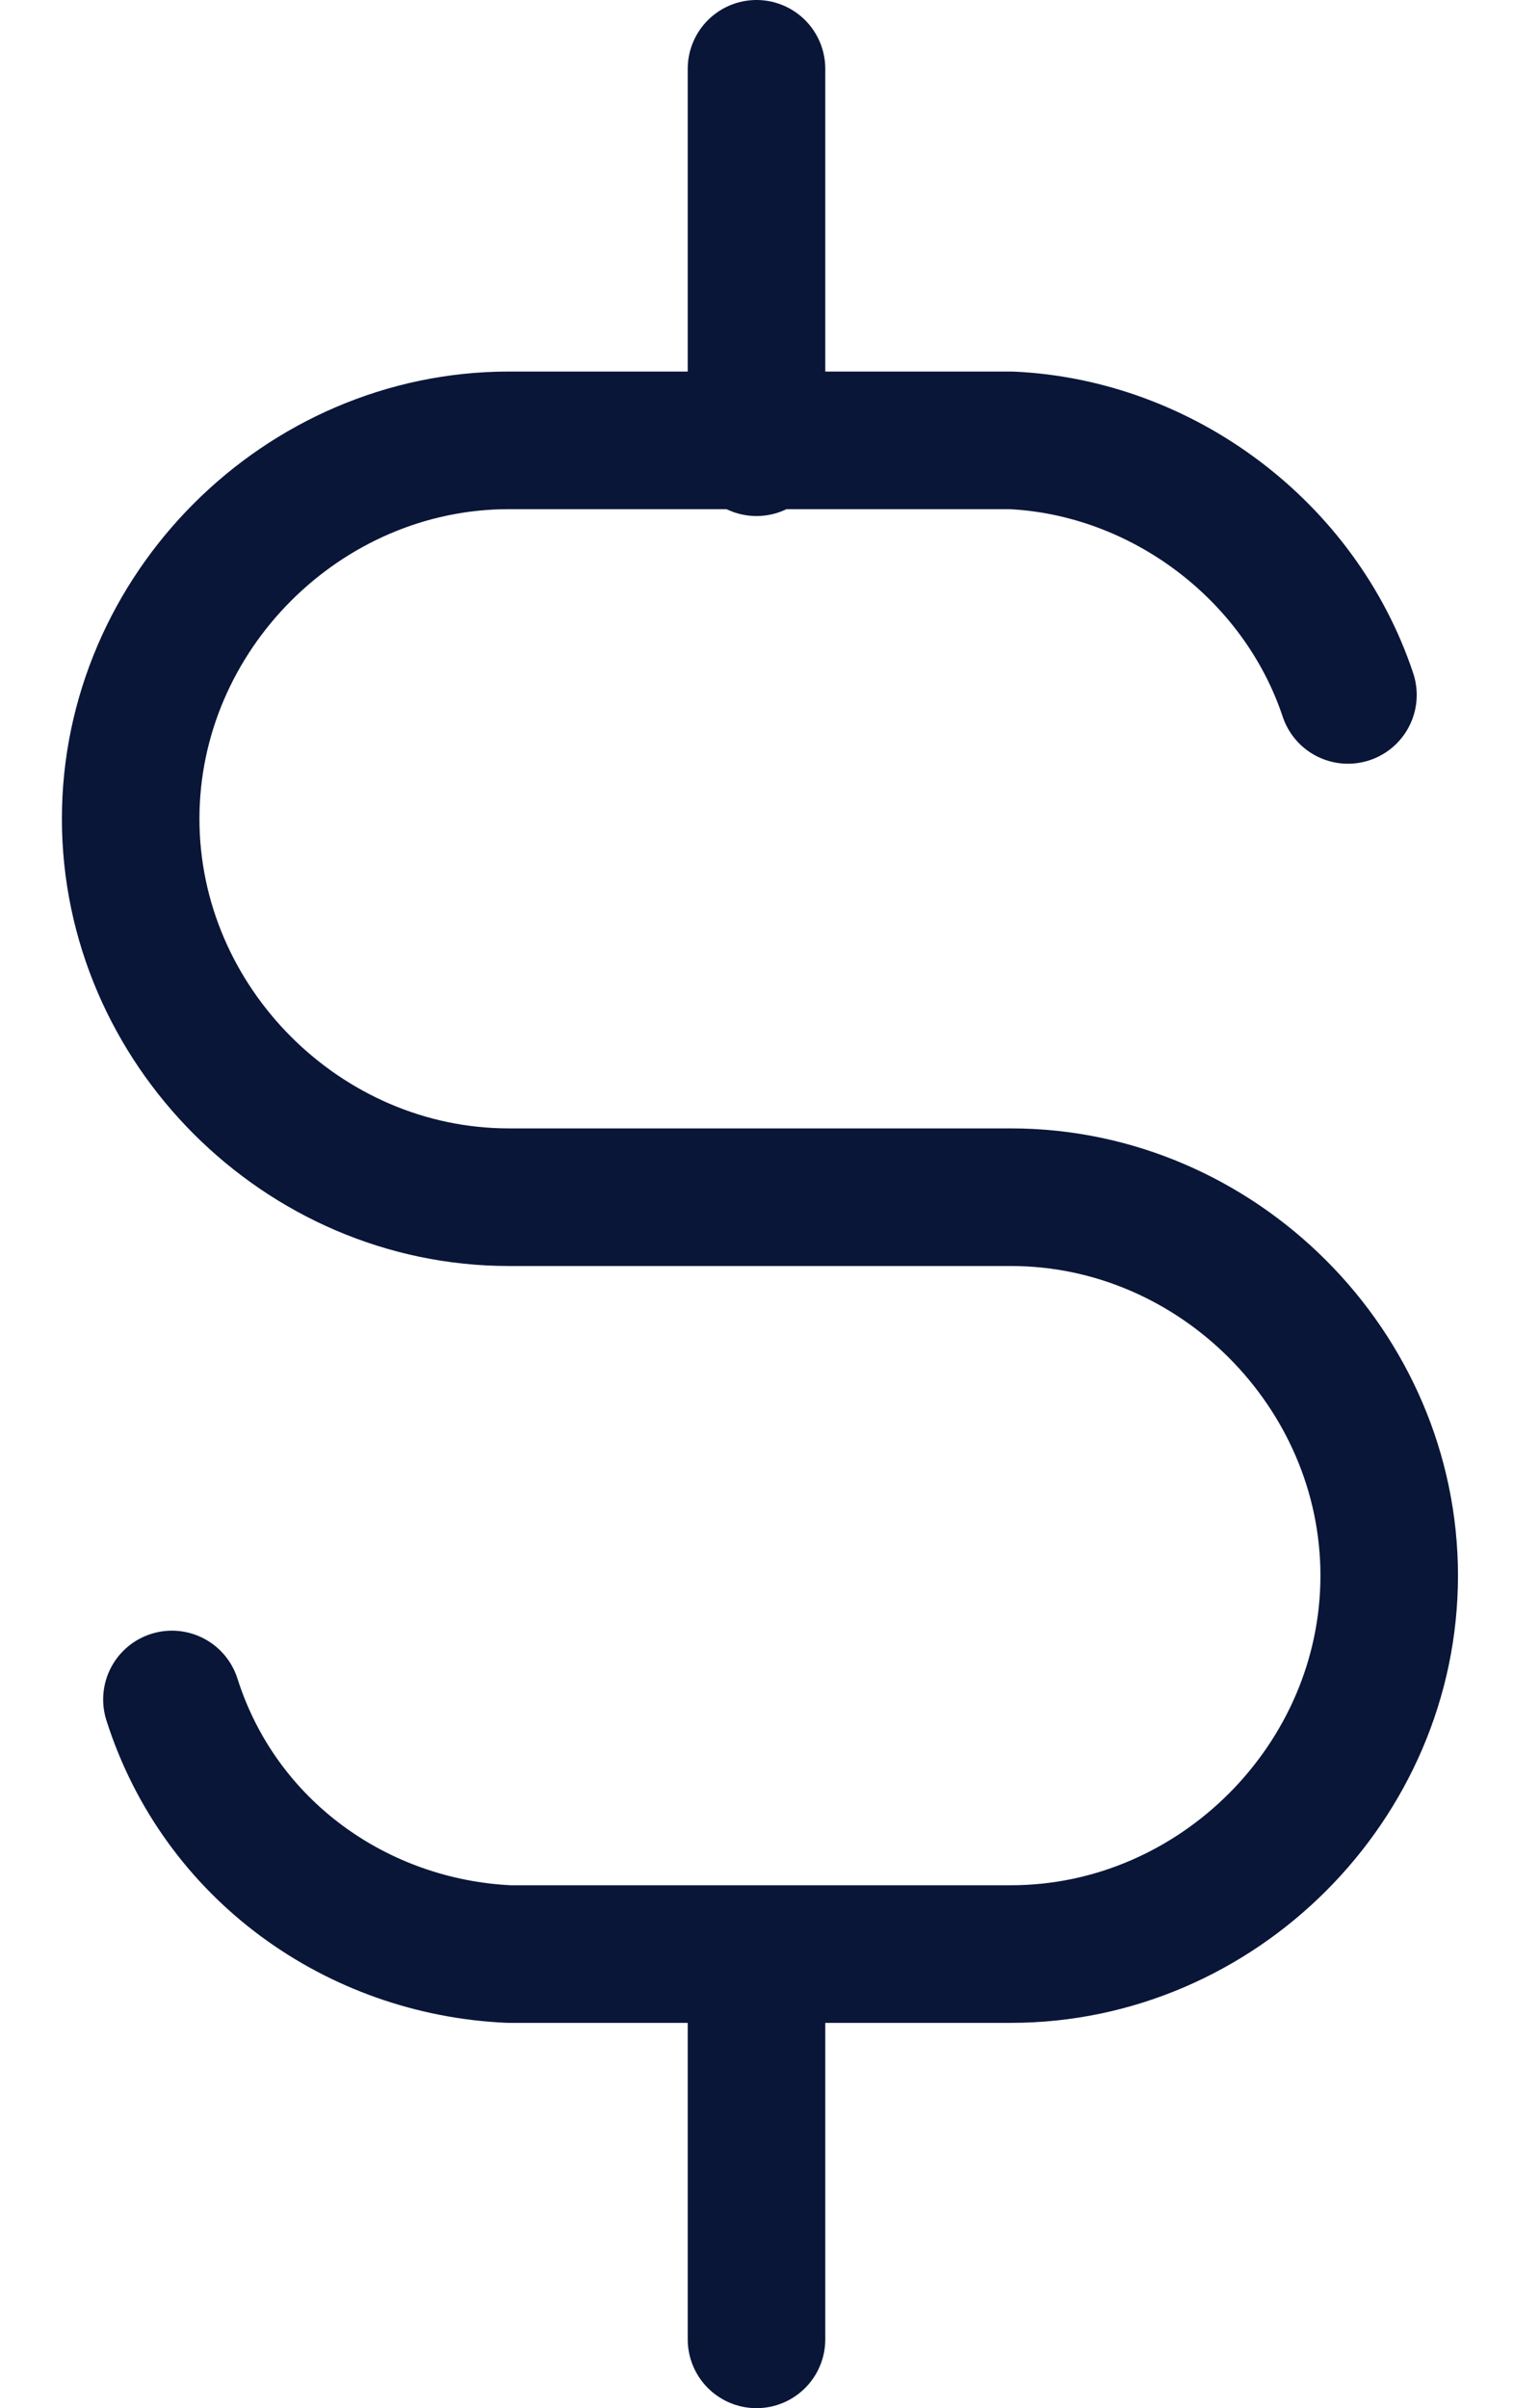
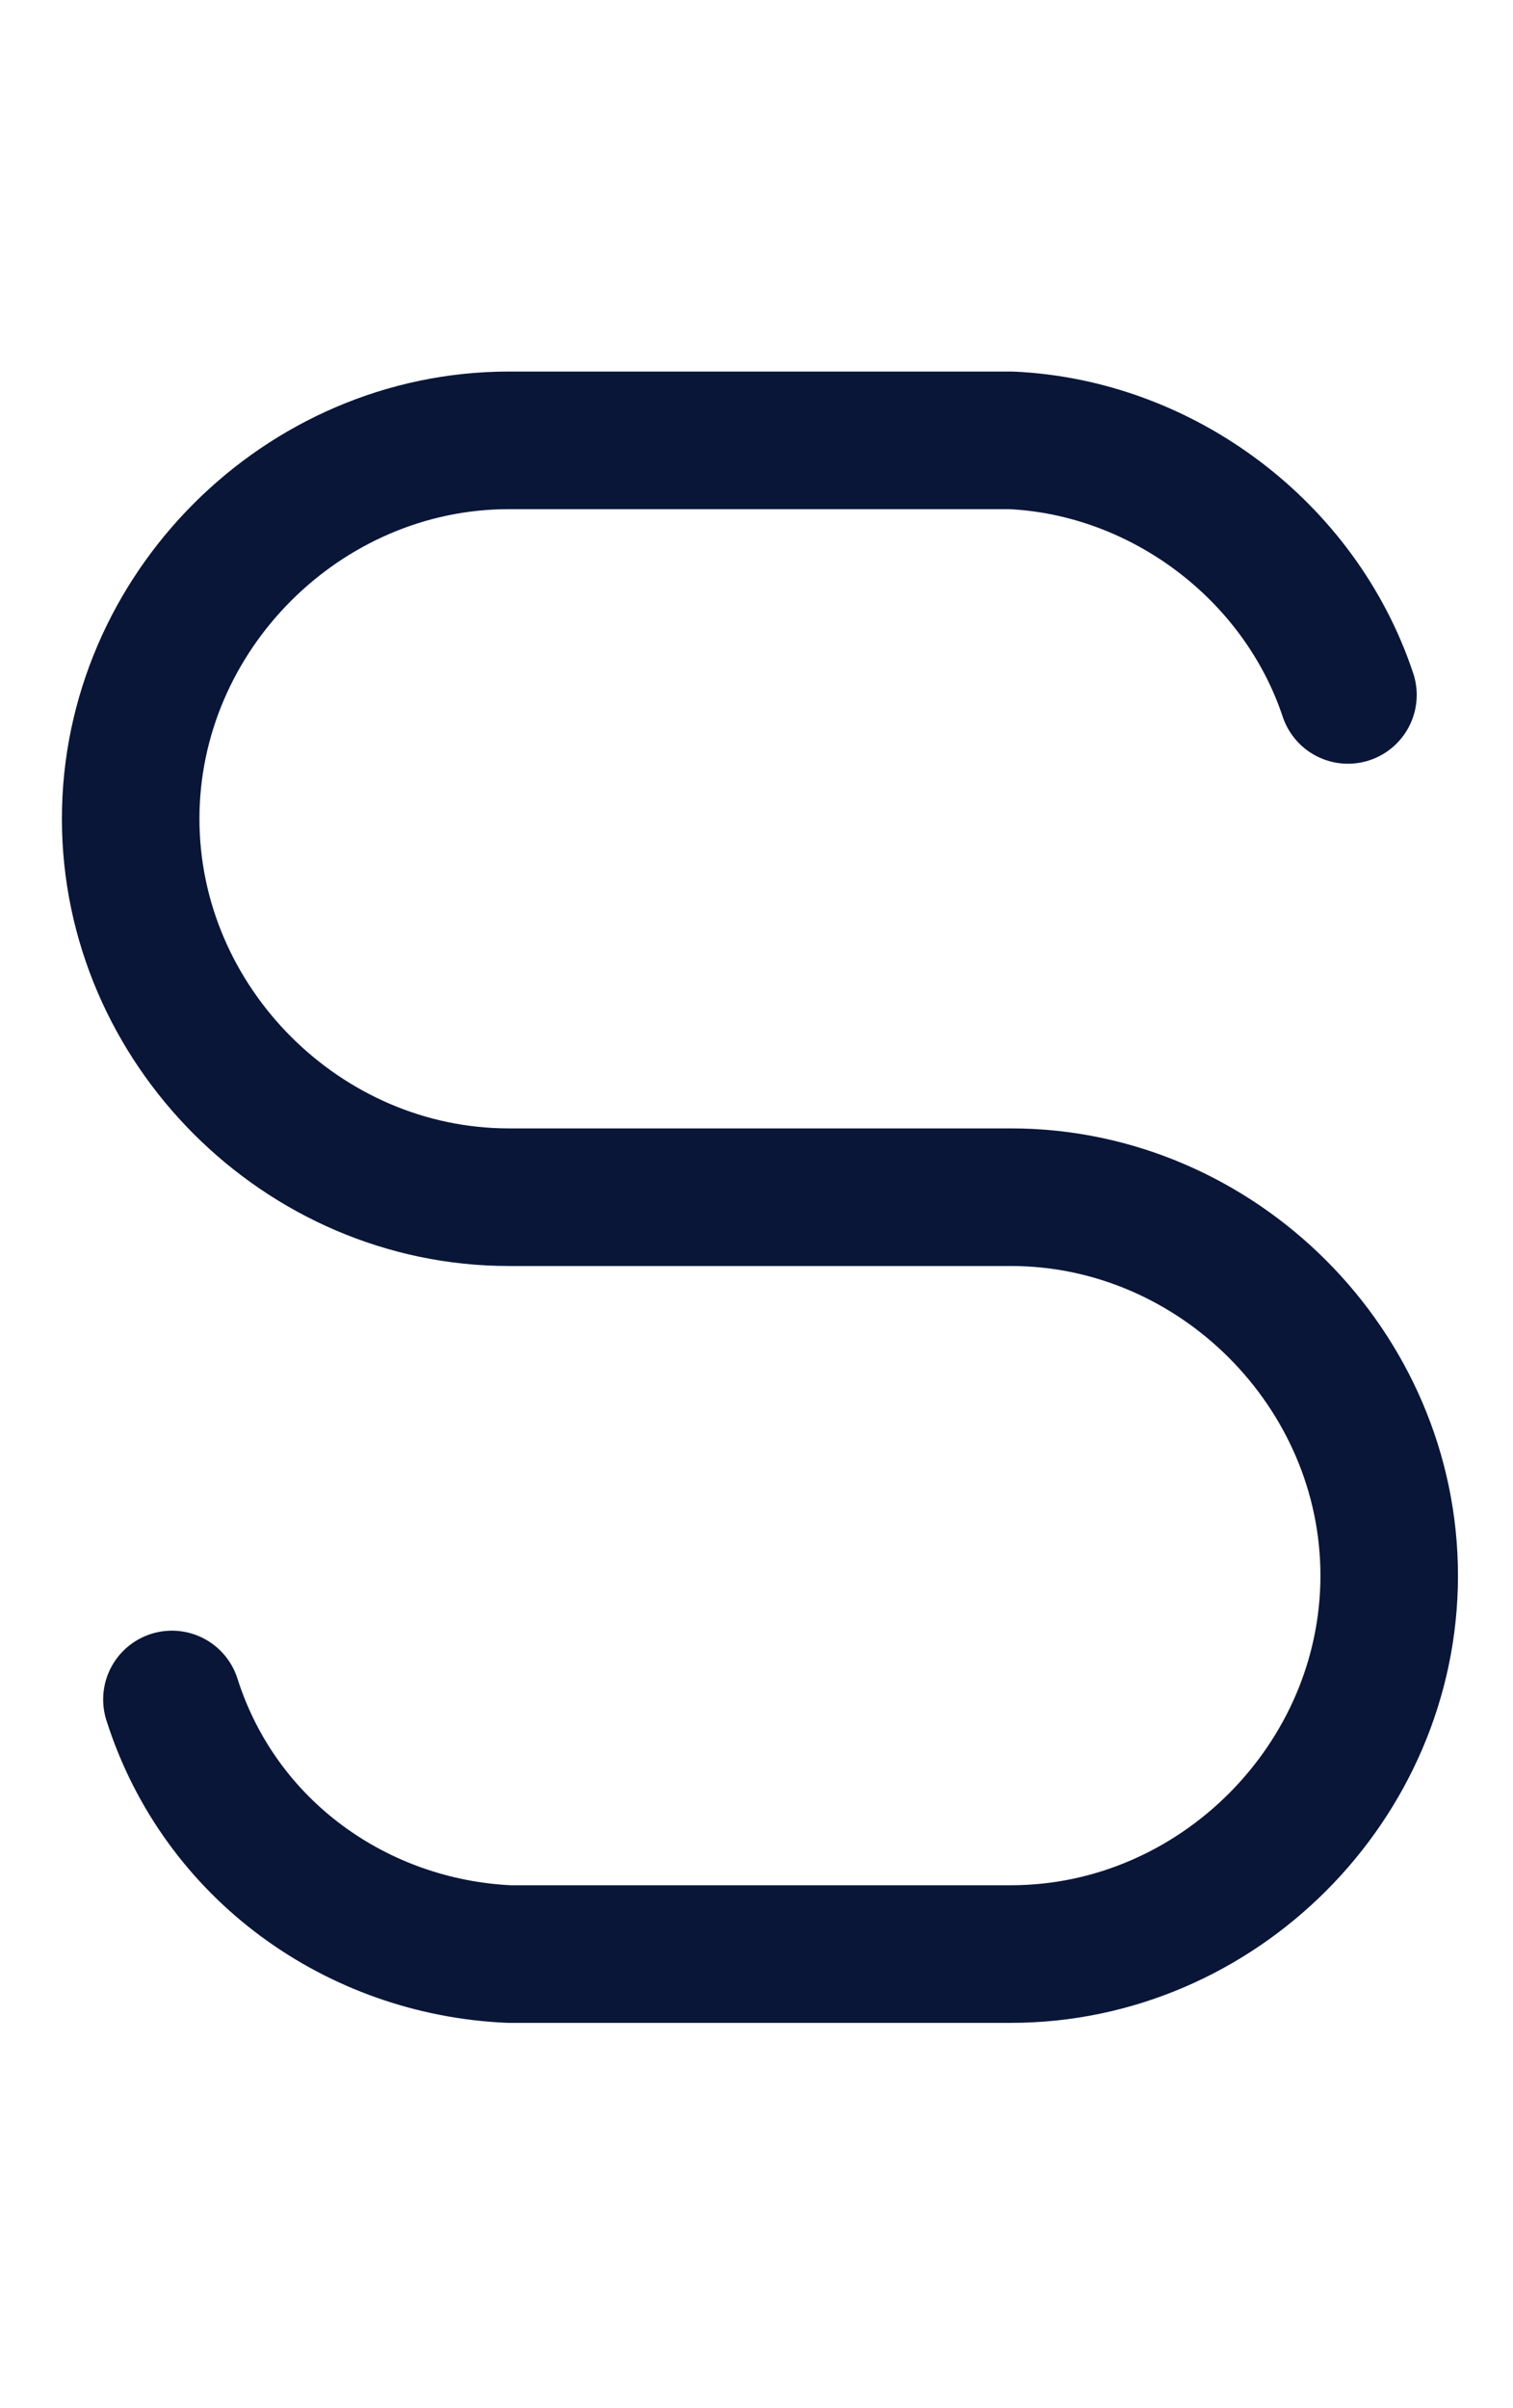
<svg xmlns="http://www.w3.org/2000/svg" width="22" height="35" viewBox="0 0 22 35" fill="none">
  <path d="M19.6 10.1C18.9 8 16.9 6.5 14.7 6.4H7.4C4.4 6.4 1.9 8.9 1.9 11.9C1.9 14.9 4.4 17.4 7.4 17.4H14.7C17.7 17.4 20.2 19.9 20.2 22.9C20.2 25.9 17.7 28.4 14.7 28.4H7.4C5.2 28.3 3.2 26.9 2.5 24.7" stroke="#091638" stroke-width="2" stroke-linecap="round" stroke-linejoin="round" />
-   <path d="M11 28.5V34M11 1V6.5V1Z" stroke="#091638" stroke-width="2" stroke-linecap="round" stroke-linejoin="round" />
</svg>